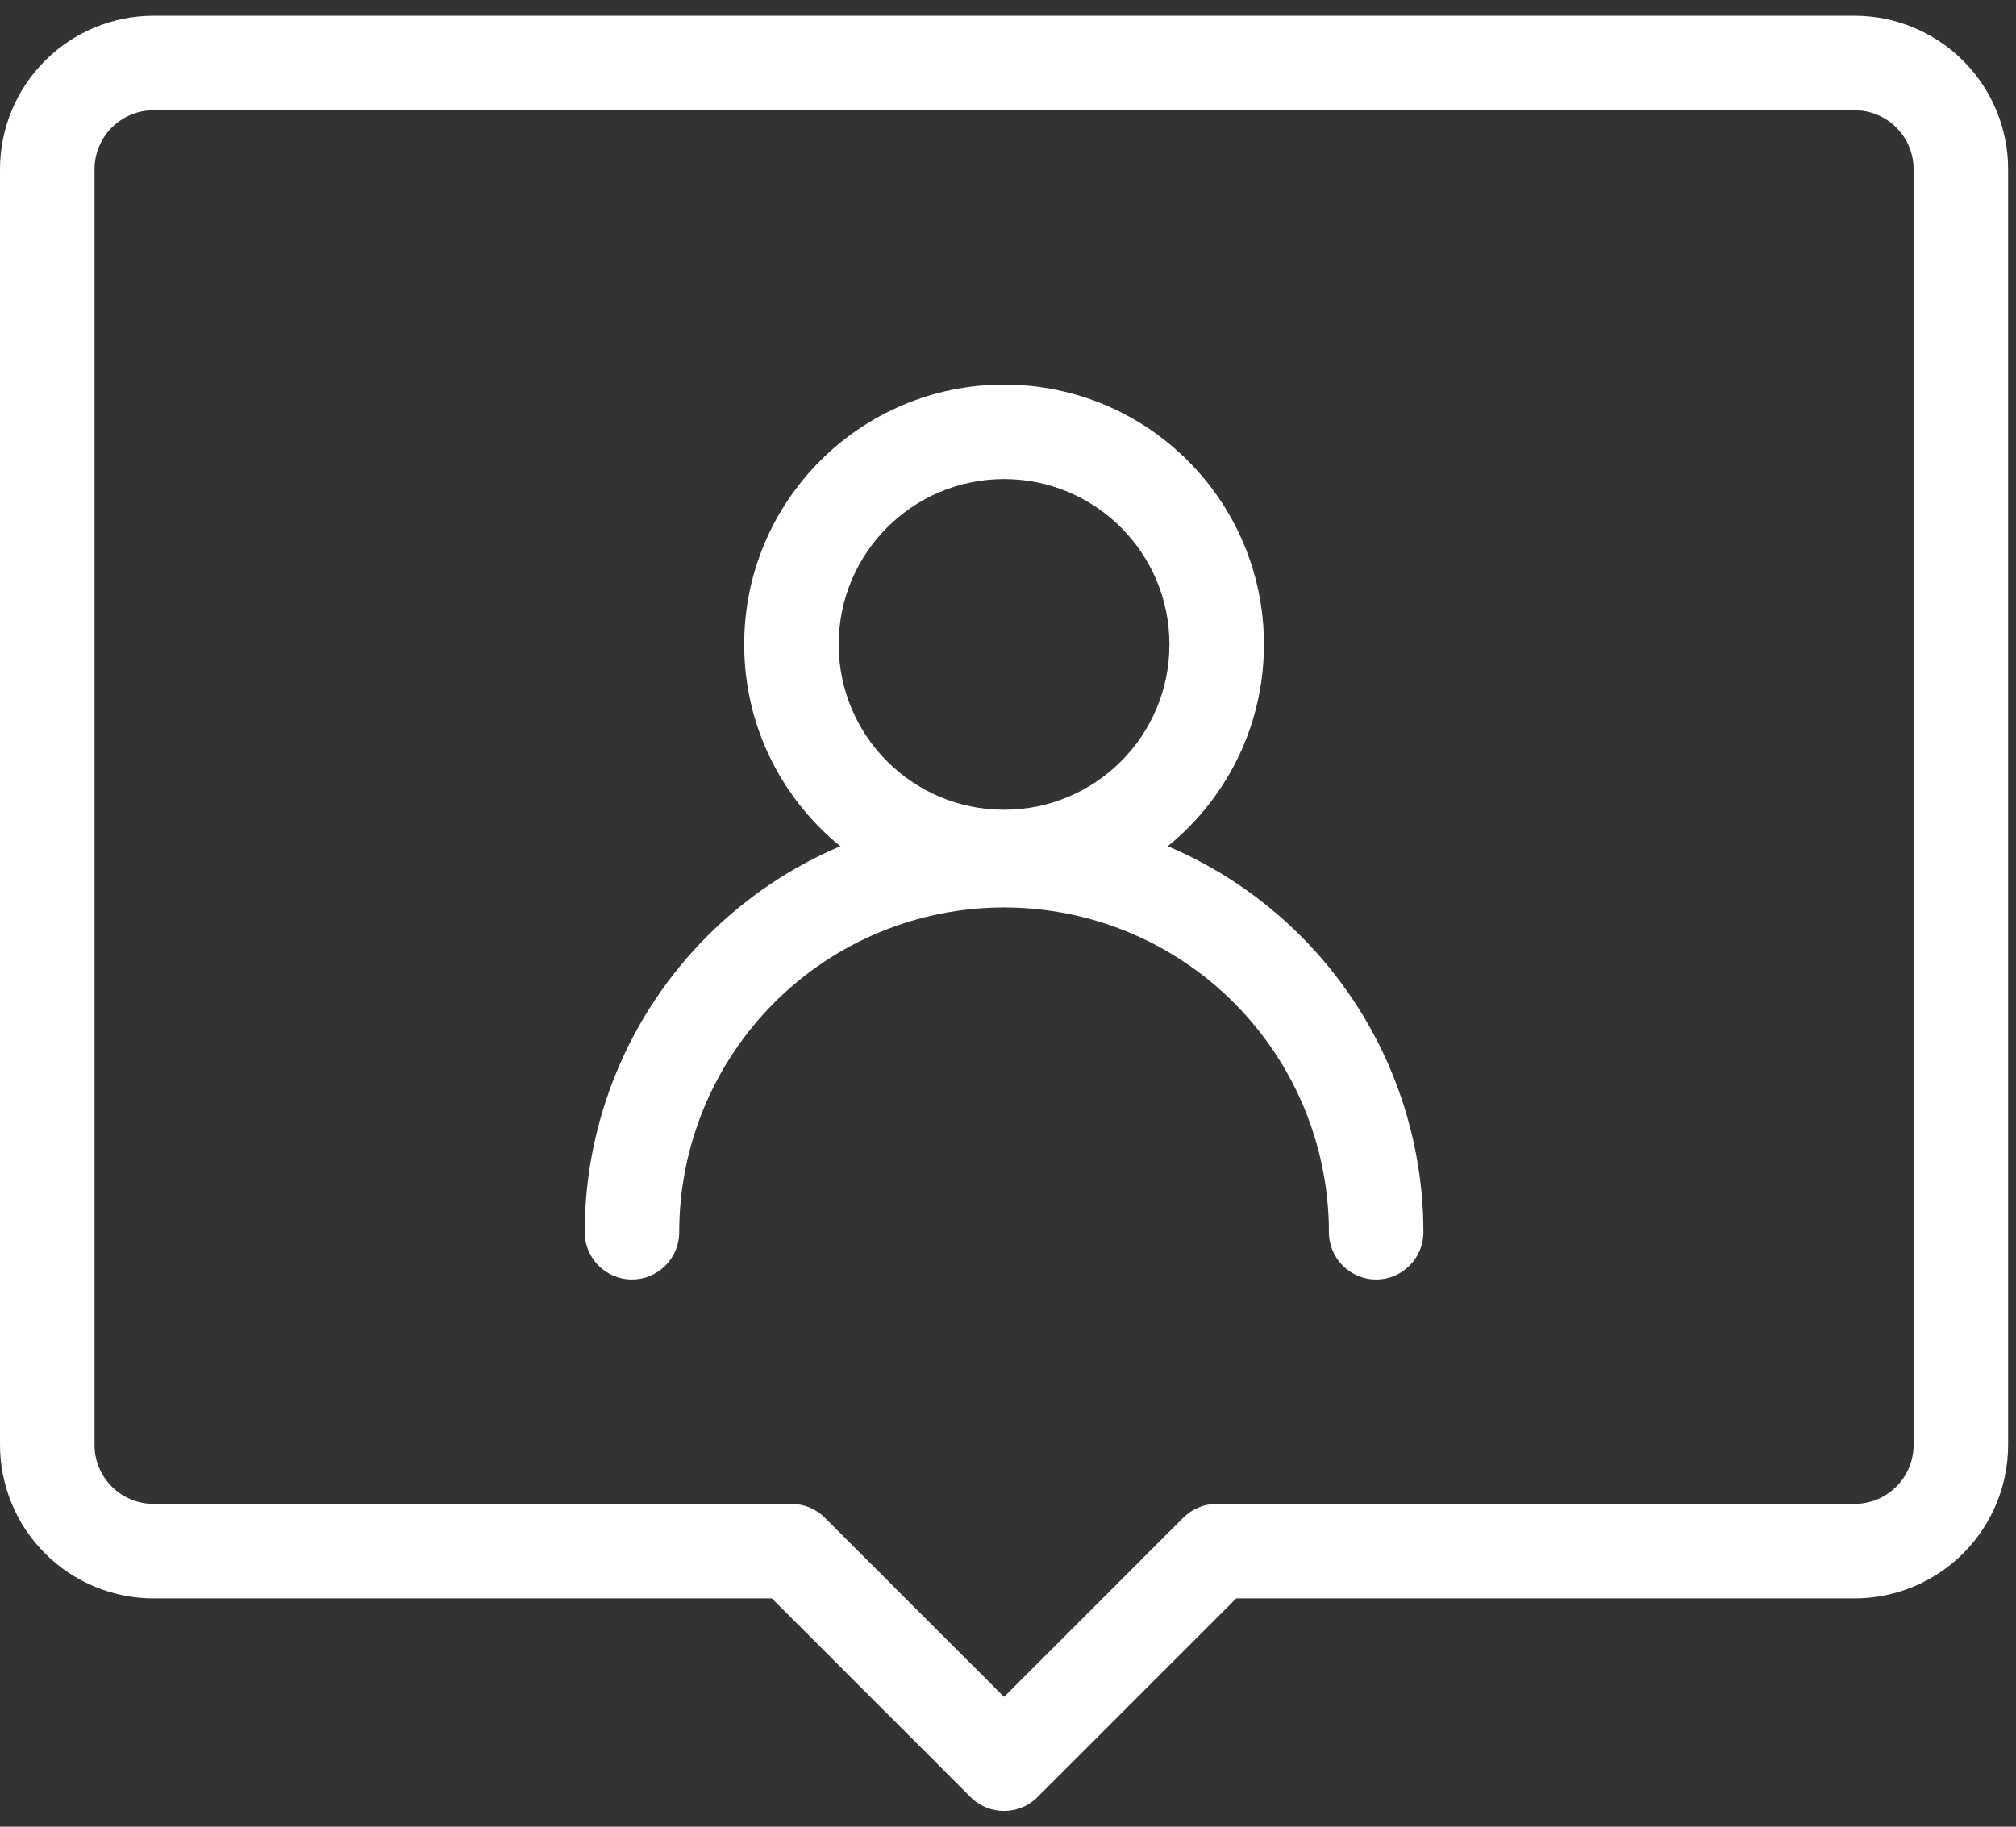
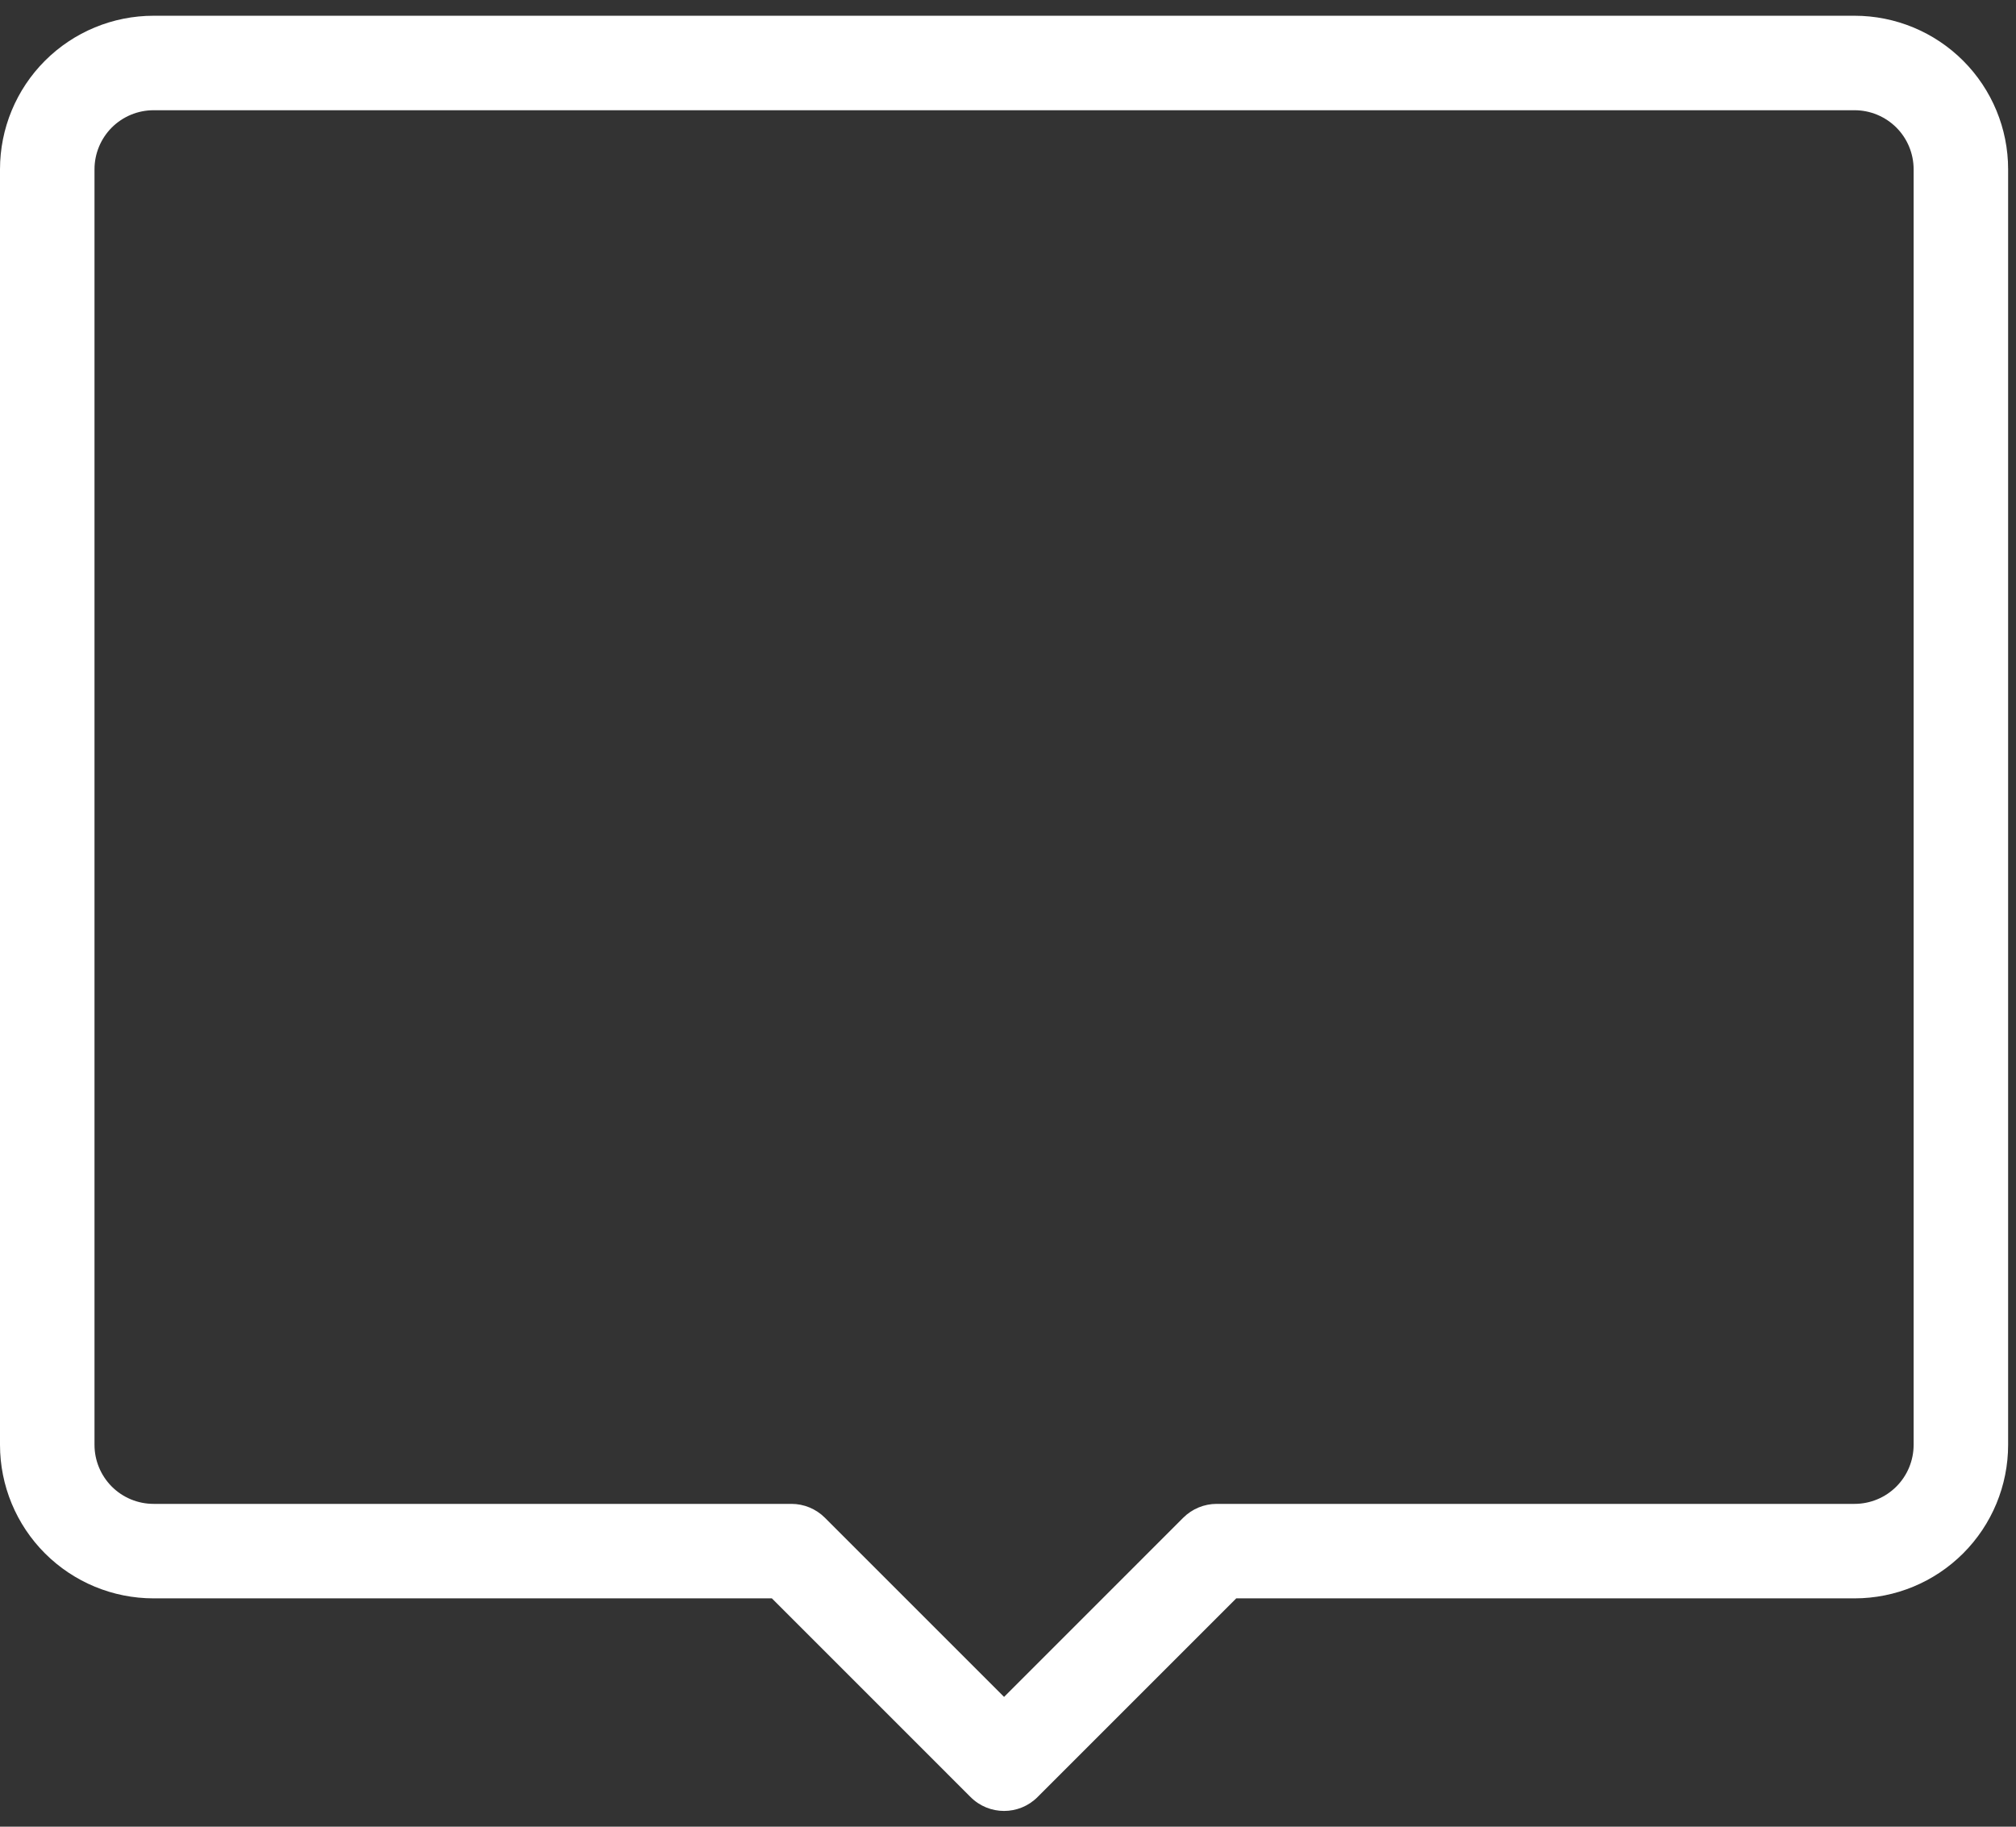
<svg xmlns="http://www.w3.org/2000/svg" width="64" height="58" viewBox="0 0 64 58" fill="none">
  <rect x="0" y="0" width="64" height="58" fill="#333333" stroke="none" />
-   <path fill-rule="evenodd" clip-rule="evenodd" d="M31.875 15.211C28.976 15.211 26.625 17.562 26.625 20.461C26.625 23.361 28.976 25.711 31.875 25.711C34.775 25.711 37.125 23.361 37.125 20.461C37.125 17.562 34.775 15.211 31.875 15.211ZM23.625 20.461C23.625 15.905 27.319 12.211 31.875 12.211C36.431 12.211 40.125 15.905 40.125 20.461C40.125 25.017 36.431 28.711 31.875 28.711C27.319 28.711 23.625 25.017 23.625 20.461Z" fill="white" />
-   <path fill-rule="evenodd" clip-rule="evenodd" d="M31.875 28.812C29.14 28.812 26.517 29.899 24.583 31.833C22.649 33.767 21.562 36.39 21.562 39.125C21.562 39.953 20.891 40.625 20.062 40.625C19.234 40.625 18.562 39.953 18.562 39.125C18.562 35.594 19.965 32.208 22.462 29.712C24.958 27.215 28.344 25.812 31.875 25.812C35.406 25.812 38.792 27.215 41.288 29.712C43.785 32.208 45.188 35.594 45.188 39.125C45.188 39.953 44.516 40.625 43.688 40.625C42.859 40.625 42.188 39.953 42.188 39.125C42.188 36.39 41.101 33.767 39.167 31.833C37.233 29.899 34.61 28.812 31.875 28.812Z" fill="white" />
  <path fill-rule="evenodd" clip-rule="evenodd" d="M1.428 1.928C2.342 1.014 3.582 0.5 4.875 0.5H58.875C60.168 0.5 61.408 1.014 62.322 1.928C63.236 2.842 63.75 4.082 63.75 5.375V45.875C63.75 47.168 63.236 48.408 62.322 49.322C61.408 50.236 60.168 50.75 58.875 50.75H39.246L32.936 57.061C32.35 57.646 31.4 57.646 30.814 57.061L24.504 50.75H4.875C3.582 50.75 2.342 50.236 1.428 49.322C0.514 48.408 0 47.168 0 45.875V5.375C0 4.082 0.514 2.842 1.428 1.928ZM4.875 3.5C4.378 3.5 3.901 3.698 3.549 4.049C3.198 4.401 3 4.878 3 5.375V45.875C3 46.372 3.198 46.849 3.549 47.201C3.901 47.553 4.378 47.75 4.875 47.75H25.125C25.523 47.75 25.904 47.908 26.186 48.189L31.875 53.879L37.564 48.189C37.846 47.908 38.227 47.75 38.625 47.75H58.875C59.372 47.75 59.849 47.553 60.201 47.201C60.553 46.849 60.75 46.372 60.75 45.875V5.375C60.75 4.878 60.553 4.401 60.201 4.049C59.849 3.698 59.372 3.5 58.875 3.5H4.875Z" fill="white" />
</svg>